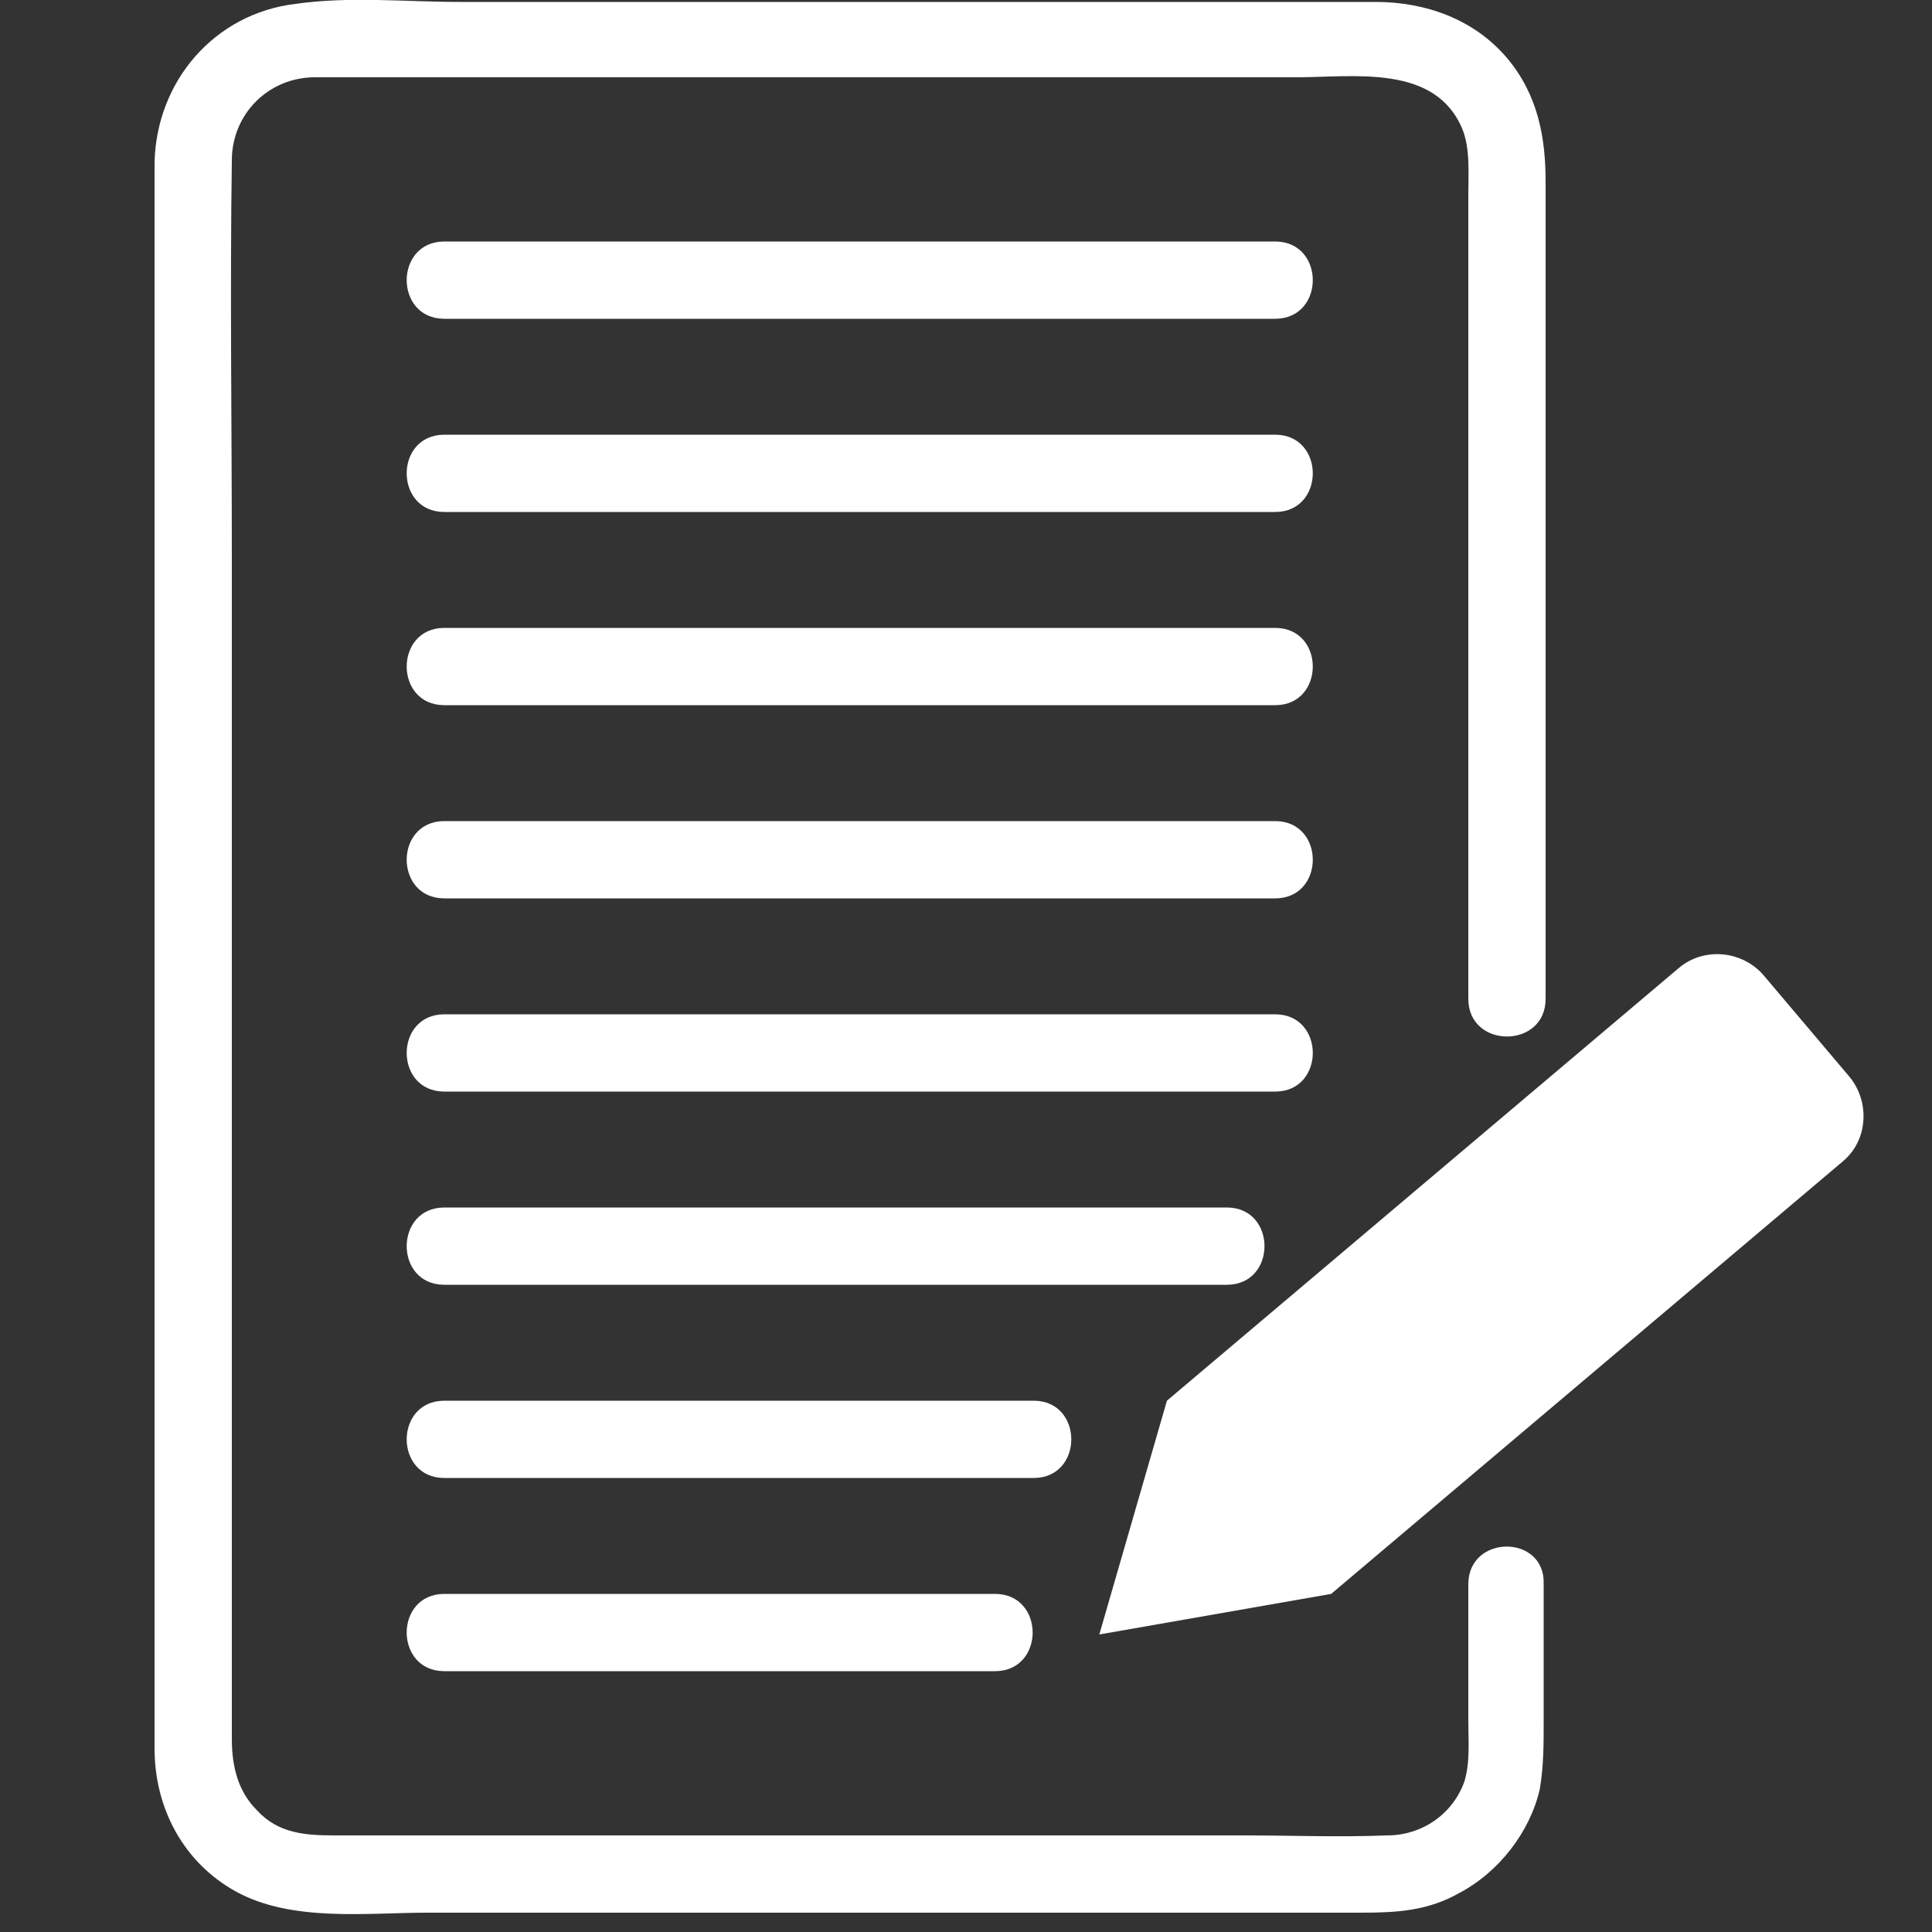
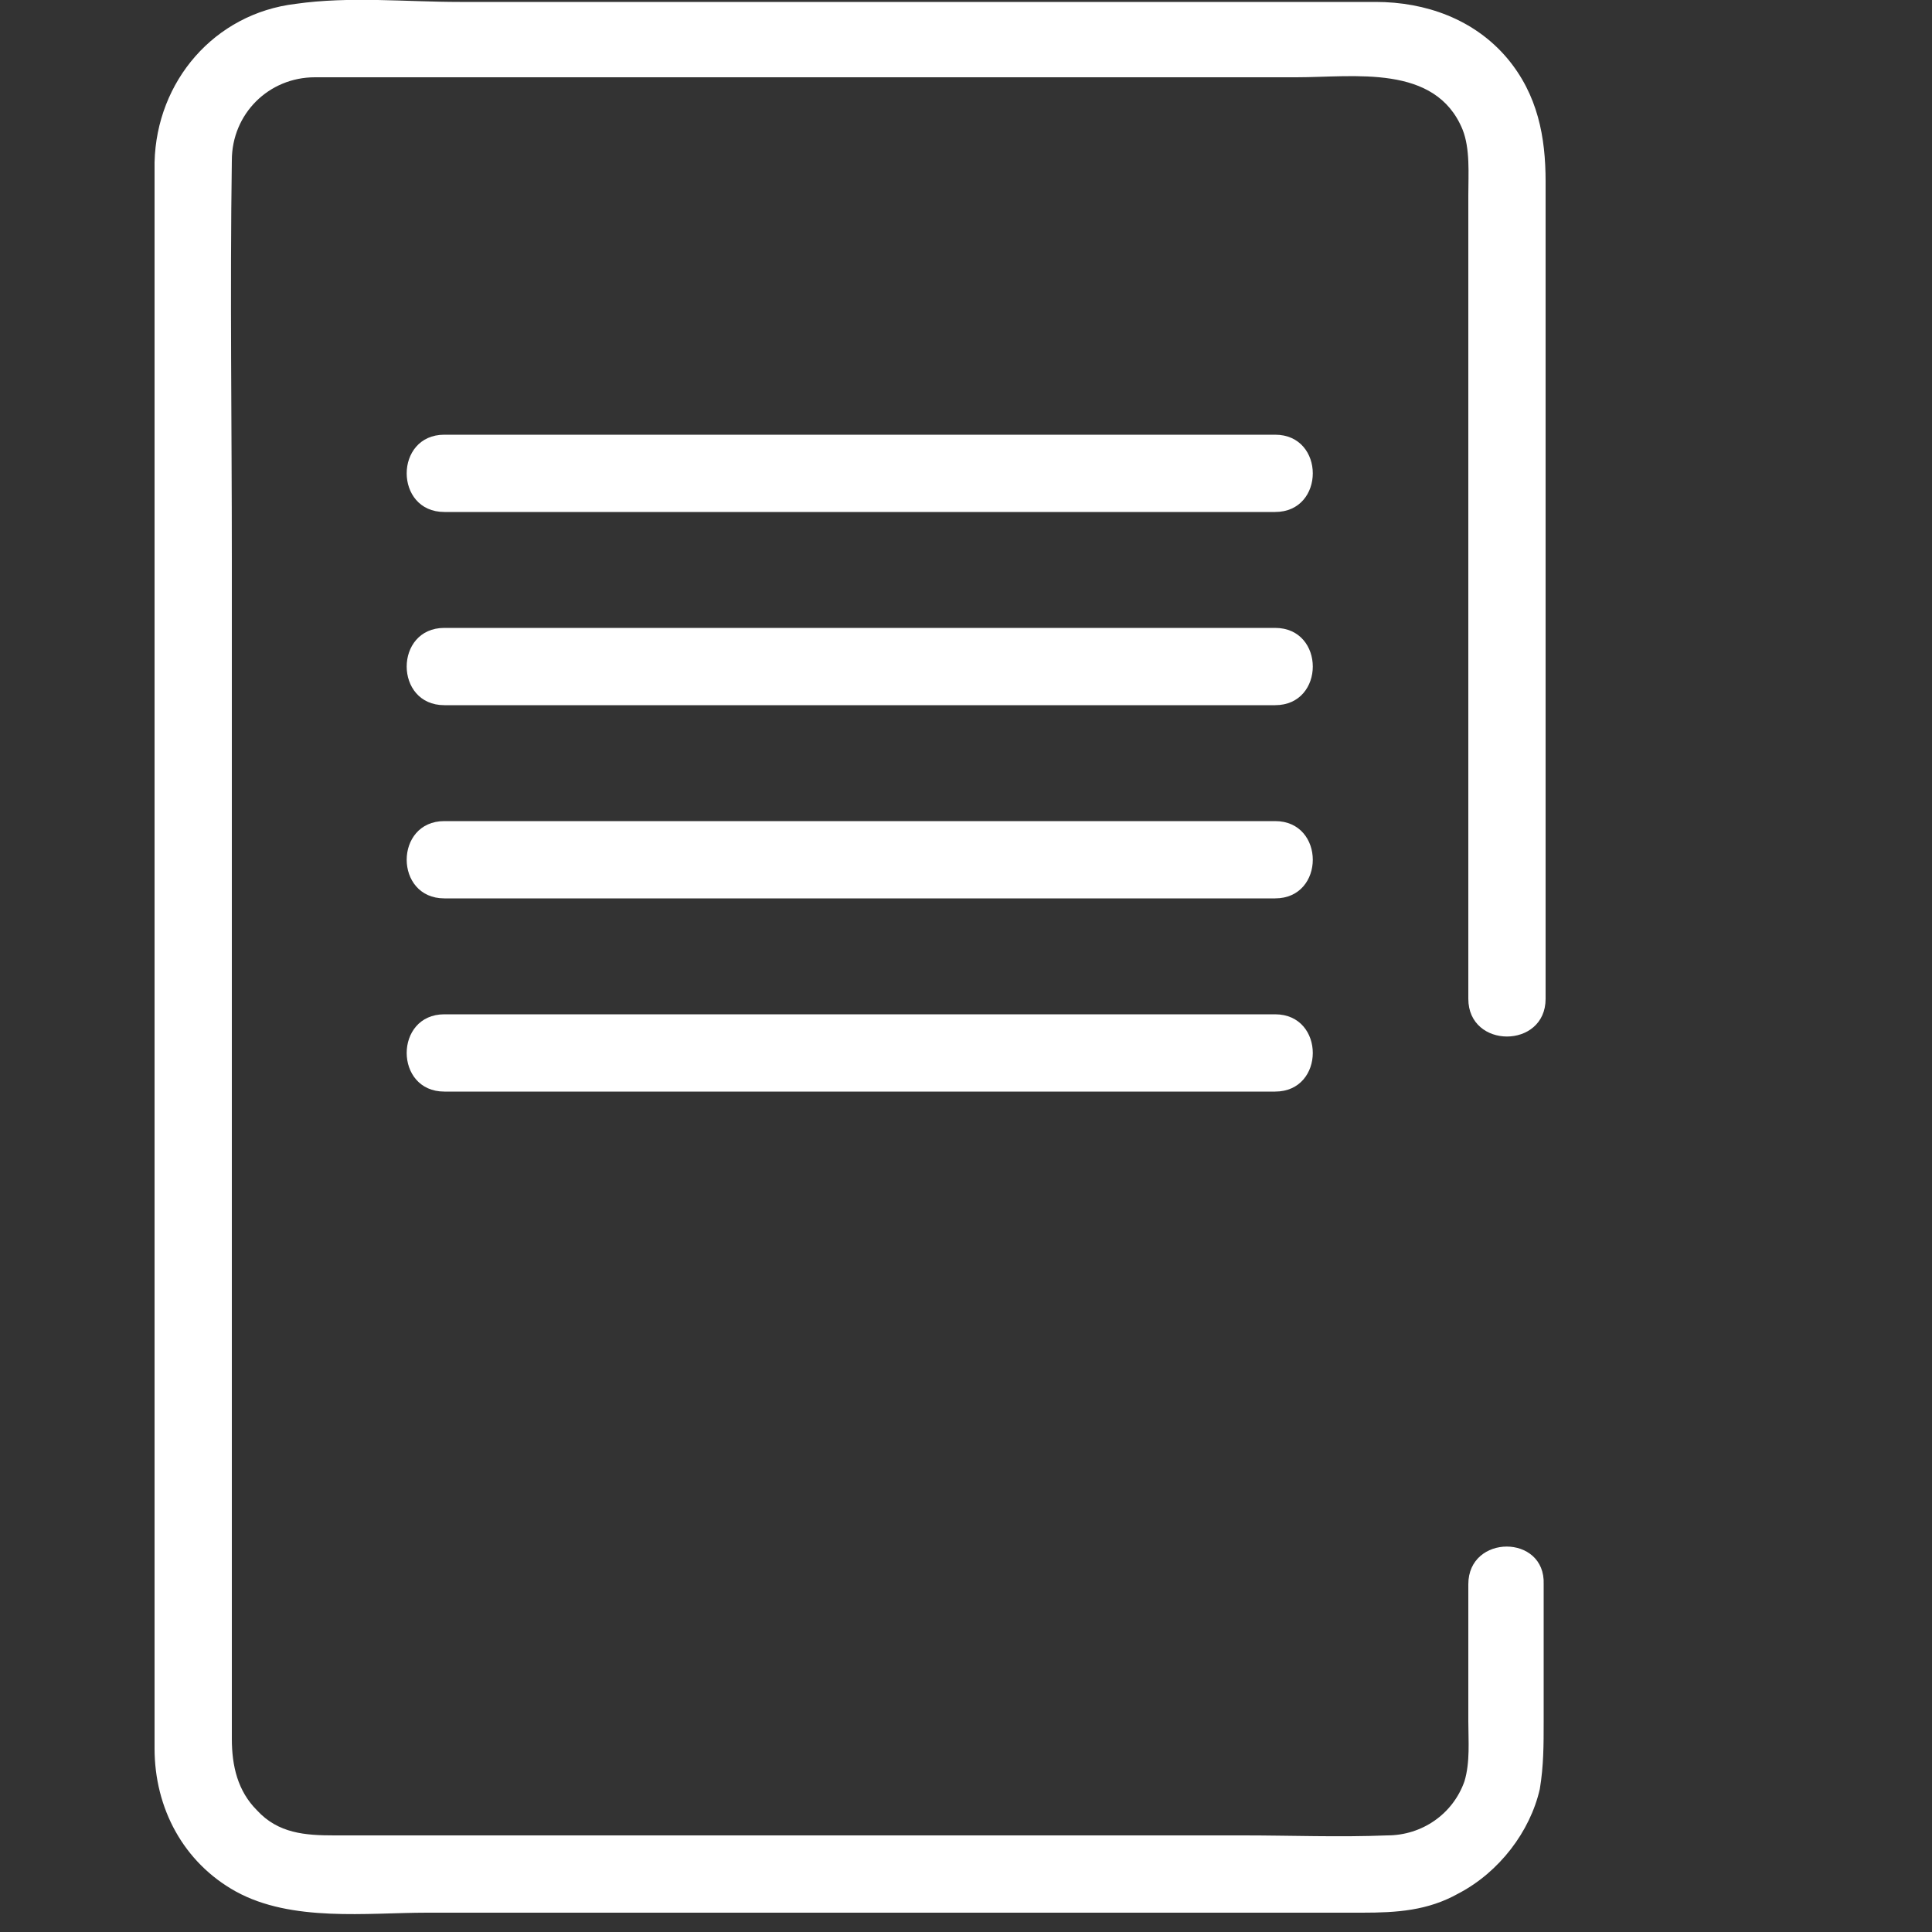
<svg xmlns="http://www.w3.org/2000/svg" version="1.1" id="Layer_1" x="0px" y="0px" viewBox="0 0 100 100" style="enable-background:new 0 0 100 100;" xml:space="preserve">
  <rect x="0" y="0" width="100" height="100" fill="#333333" stroke="none" />
  <style type="text/css">
	.st0{fill:#FFFFFF;}
	.st1{fill-rule:evenodd;clip-rule:evenodd;fill:#FFFFFF;}
</style>
  <g>
    <g>
      <path class="st0" d="M76,82c0,2.4,0,4.7,0,7.1c0,1,0.1,2.1-0.2,3.1c-0.6,1.7-2.2,2.8-4,2.8c-2.5,0.1-5,0-7.4,0    c-11.8,0-23.6,0-35.4,0c-3.9,0-7.8,0-11.7,0c-1.5,0-2.9-0.1-4-1.3c-1-1-1.3-2.3-1.3-3.7c0-8,0-16.1,0-24.1c0-12.3,0-24.6,0-37    c0-6.9-0.1-13.8,0-20.6C12,5.9,13.9,4,16.3,4c0.9,0,1.7,0,2.6,0c4.7,0,9.3,0,14,0c11.4,0,22.8,0,34.2,0c3,0,7.2-0.7,8.6,2.7    c0.4,1,0.3,2.3,0.3,3.4c0,2,0,3.9,0,5.9c0,11.1,0,22.2,0,33.3c0,0.8,0,1.6,0,2.4c0,2.6,4,2.6,4,0c0-9.5,0-19,0-28.4    c0-4.6,0-9.3,0-13.9c0-2.3-0.4-4.5-2-6.4c-1.7-2-4.2-2.9-6.8-2.9c-9.9,0-19.9,0-29.8,0c-5.9,0-11.7,0-17.6,0    c-2.8,0-5.7-0.3-8.5,0.1c-4.2,0.5-7.2,4-7.3,8.2C8,9,8,9.6,8,10.2c0,3.7,0,7.4,0,11.1c0,12.3,0,24.6,0,36.9C8,68.1,8,78,8,87.9    c0,0.9,0,1.7,0,2.6c0,3.1,1.5,5.9,4.2,7.4c2.9,1.6,6.8,1.1,9.9,1.1c12,0,24,0,35.9,0c4.2,0,8.3,0,12.5,0c1.8,0,3.4-0.1,5-1    c2.1-1.1,3.7-3.2,4.2-5.4c0.2-1.2,0.2-2.3,0.2-3.5c0-2.4,0-4.7,0-7.1C80,79.4,76,79.4,76,82L76,82z" />
    </g>
  </g>
  <g>
    <g>
-       <path class="st0" d="M23,16.5c4.8,0,9.7,0,14.5,0c7.7,0,15.4,0,23.1,0c1.8,0,3.6,0,5.4,0c2.6,0,2.6-4,0-4c-4.8,0-9.7,0-14.5,0    c-7.7,0-15.4,0-23.1,0c-1.8,0-3.6,0-5.4,0C20.4,12.5,20.4,16.5,23,16.5L23,16.5z" />
-     </g>
+       </g>
  </g>
  <g>
    <g>
      <path class="st0" d="M23,26.5c4.8,0,9.7,0,14.5,0c7.7,0,15.4,0,23.1,0c1.8,0,3.6,0,5.4,0c2.6,0,2.6-4,0-4c-4.8,0-9.7,0-14.5,0    c-7.7,0-15.4,0-23.1,0c-1.8,0-3.6,0-5.4,0C20.4,22.5,20.4,26.5,23,26.5L23,26.5z" />
    </g>
  </g>
  <g>
    <g>
      <path class="st0" d="M23,36.5c4.8,0,9.7,0,14.5,0c7.7,0,15.4,0,23.1,0c1.8,0,3.6,0,5.4,0c2.6,0,2.6-4,0-4c-4.8,0-9.7,0-14.5,0    c-7.7,0-15.4,0-23.1,0c-1.8,0-3.6,0-5.4,0C20.4,32.5,20.4,36.5,23,36.5L23,36.5z" />
    </g>
  </g>
  <g>
    <g>
      <path class="st0" d="M23,46.5c4.8,0,9.7,0,14.5,0c7.7,0,15.4,0,23.1,0c1.8,0,3.6,0,5.4,0c2.6,0,2.6-4,0-4c-4.8,0-9.7,0-14.5,0    c-7.7,0-15.4,0-23.1,0c-1.8,0-3.6,0-5.4,0C20.4,42.5,20.4,46.5,23,46.5L23,46.5z" />
    </g>
  </g>
  <g>
    <g>
      <path class="st0" d="M23,56.5c4.8,0,9.7,0,14.5,0c7.7,0,15.4,0,23.1,0c1.8,0,3.6,0,5.4,0c2.6,0,2.6-4,0-4c-4.8,0-9.7,0-14.5,0    c-7.7,0-15.4,0-23.1,0c-1.8,0-3.6,0-5.4,0C20.4,52.5,20.4,56.5,23,56.5L23,56.5z" />
    </g>
  </g>
  <g>
    <g>
-       <path class="st0" d="M23,66.5c11.8,0,23.6,0,35.4,0c1.7,0,3.4,0,5.1,0c2.6,0,2.6-4,0-4c-11.8,0-23.6,0-35.4,0c-1.7,0-3.4,0-5.1,0    C20.4,62.5,20.4,66.5,23,66.5L23,66.5z" />
-     </g>
+       </g>
  </g>
  <g>
    <g>
-       <path class="st0" d="M23,76.5c8.9,0,17.8,0,26.7,0c1.3,0,2.5,0,3.8,0c2.6,0,2.6-4,0-4c-8.9,0-17.8,0-26.7,0c-1.3,0-2.5,0-3.8,0    C20.4,72.5,20.4,76.5,23,76.5L23,76.5z" />
-     </g>
+       </g>
  </g>
  <g>
    <g>
-       <path class="st0" d="M23,86.5c8.3,0,16.6,0,24.9,0c1.2,0,2.4,0,3.6,0c2.6,0,2.6-4,0-4c-8.3,0-16.6,0-24.9,0c-1.2,0-2.4,0-3.6,0    C20.4,82.5,20.4,86.5,23,86.5L23,86.5z" />
-     </g>
+       </g>
  </g>
-   <path class="st1" d="M56.9,84.6l12-2.1l26.5-22.4c1.3-1.1,1.4-3.1,0.3-4.4l-4.4-5.2c-1.1-1.3-3.1-1.5-4.4-0.4L60.4,72.5" />
</svg>